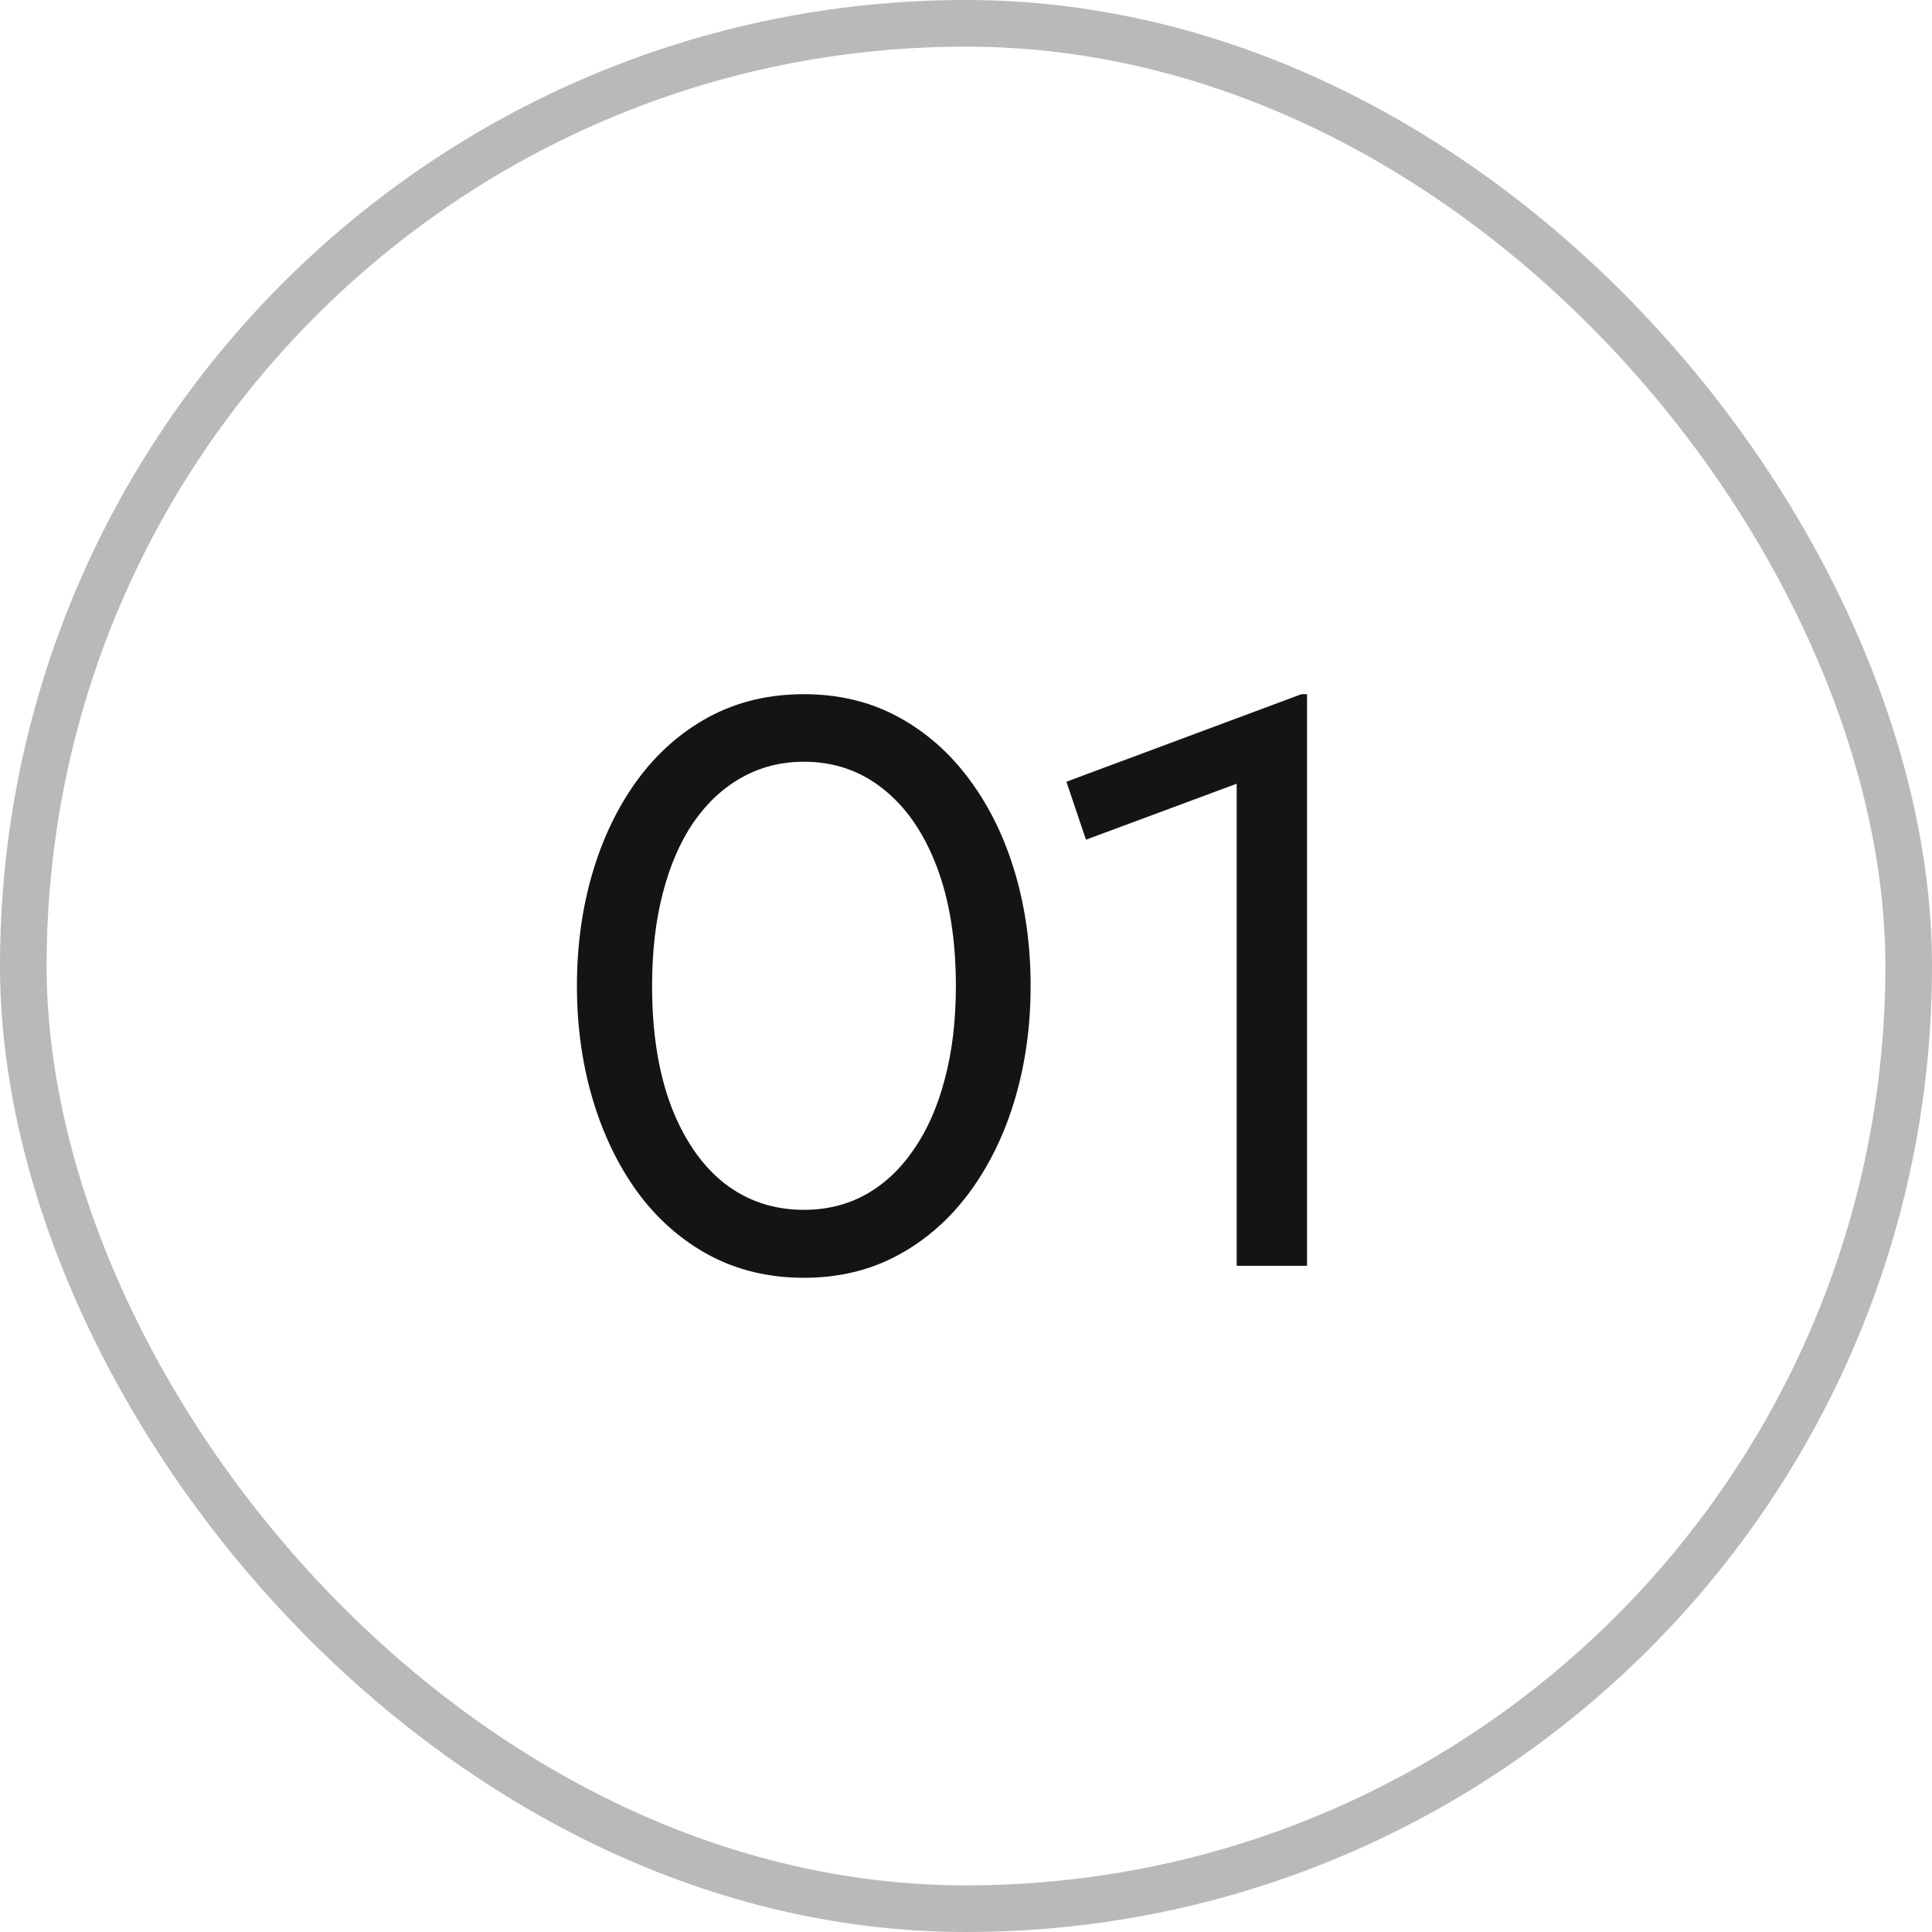
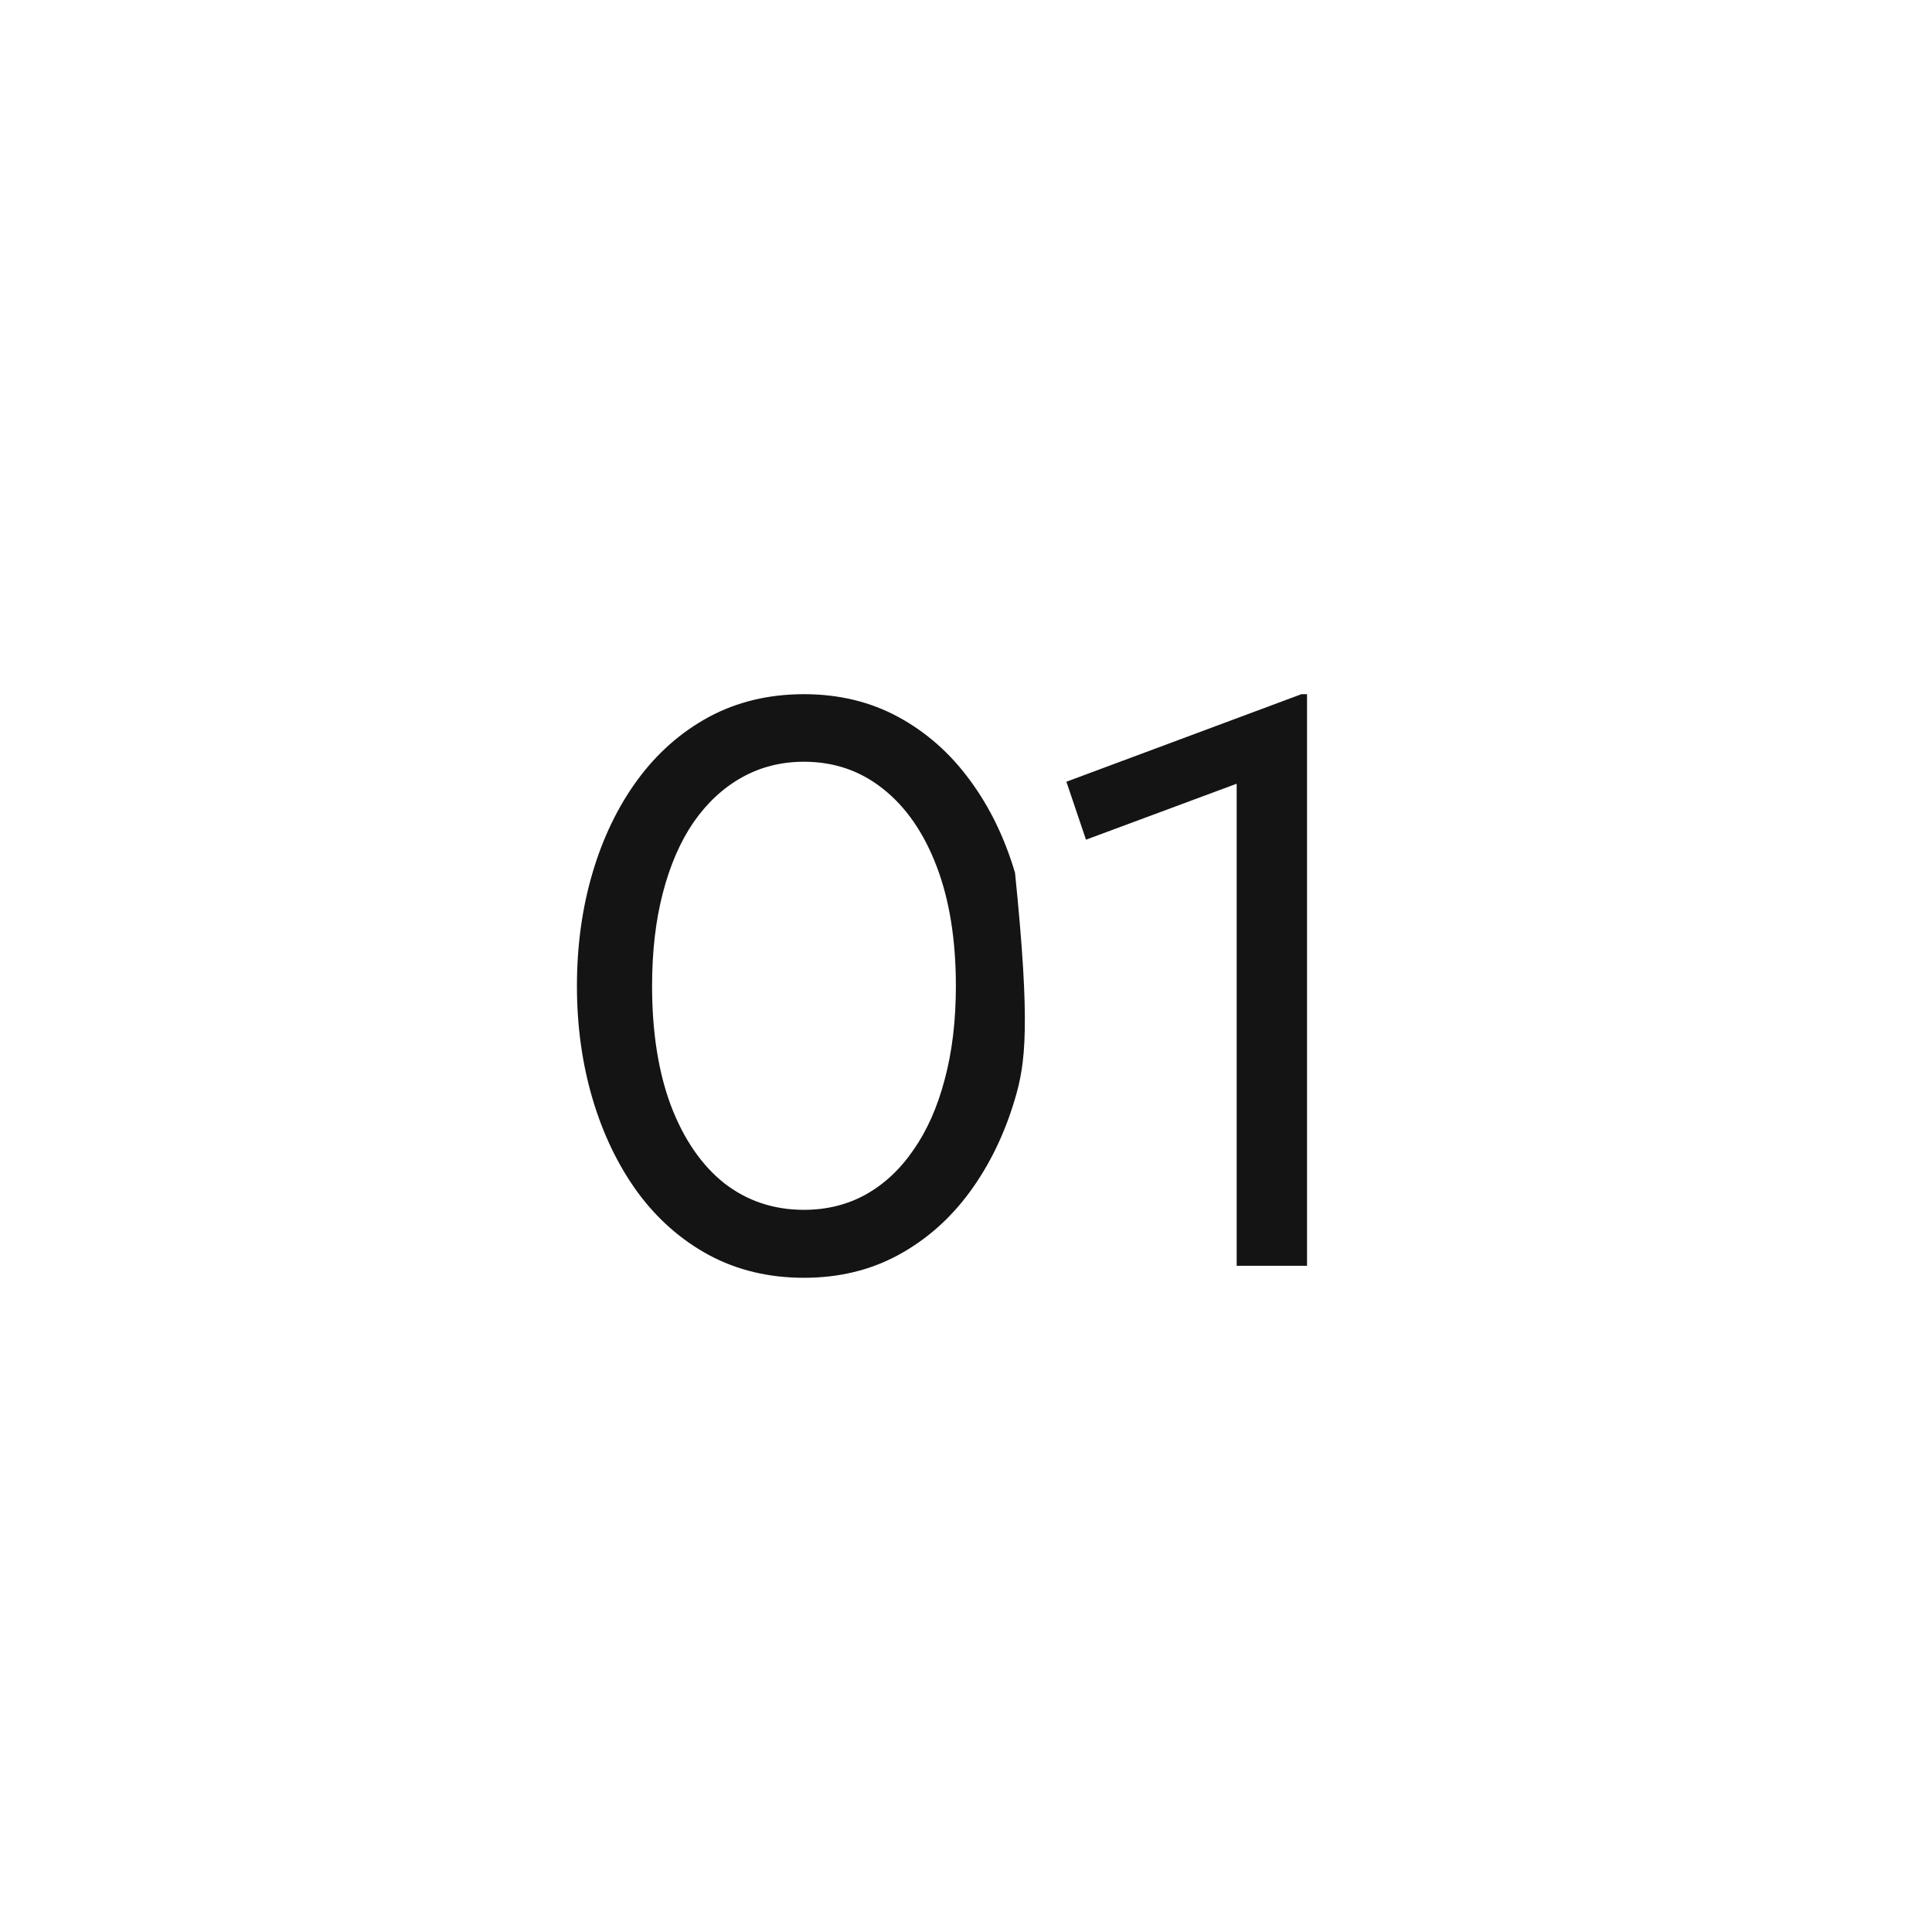
<svg xmlns="http://www.w3.org/2000/svg" width="29" height="29" viewBox="0 0 29 29" fill="none">
-   <rect x="0.35" y="0.35" width="28.3" height="28.3" rx="14.15" stroke="#141414" stroke-opacity="0.3" stroke-width="0.7" />
-   <path d="M12.068 19.18C11.54 19.18 11.064 19.066 10.64 18.838C10.22 18.61 9.862 18.294 9.566 17.89C9.274 17.486 9.05 17.02 8.894 16.492C8.738 15.964 8.66 15.4 8.66 14.8C8.66 14.196 8.738 13.63 8.894 13.102C9.05 12.574 9.274 12.11 9.566 11.71C9.862 11.306 10.22 10.99 10.64 10.762C11.064 10.534 11.54 10.42 12.068 10.42C12.592 10.42 13.064 10.534 13.484 10.762C13.904 10.99 14.262 11.306 14.558 11.71C14.854 12.11 15.08 12.574 15.236 13.102C15.392 13.63 15.47 14.196 15.47 14.8C15.47 15.4 15.392 15.964 15.236 16.492C15.08 17.02 14.854 17.486 14.558 17.89C14.262 18.294 13.904 18.61 13.484 18.838C13.064 19.066 12.592 19.18 12.068 19.18ZM12.068 18.16C12.408 18.16 12.716 18.084 12.992 17.932C13.272 17.776 13.512 17.552 13.712 17.26C13.916 16.968 14.072 16.616 14.18 16.204C14.292 15.788 14.348 15.32 14.348 14.8C14.348 14.108 14.252 13.51 14.06 13.006C13.868 12.502 13.6 12.114 13.256 11.842C12.916 11.57 12.52 11.434 12.068 11.434C11.728 11.434 11.418 11.512 11.138 11.668C10.858 11.824 10.616 12.048 10.412 12.34C10.212 12.632 10.058 12.986 9.95 13.402C9.842 13.814 9.788 14.28 9.788 14.8C9.788 15.492 9.882 16.09 10.07 16.594C10.262 17.098 10.528 17.486 10.868 17.758C11.212 18.026 11.612 18.16 12.068 18.16ZM18.563 19V11.764L16.301 12.604L16.007 11.734L19.535 10.42H19.619V19H18.563Z" fill="#141414" />
+   <path d="M12.068 19.18C11.54 19.18 11.064 19.066 10.64 18.838C10.22 18.61 9.862 18.294 9.566 17.89C9.274 17.486 9.05 17.02 8.894 16.492C8.738 15.964 8.66 15.4 8.66 14.8C8.66 14.196 8.738 13.63 8.894 13.102C9.05 12.574 9.274 12.11 9.566 11.71C9.862 11.306 10.22 10.99 10.64 10.762C11.064 10.534 11.54 10.42 12.068 10.42C12.592 10.42 13.064 10.534 13.484 10.762C13.904 10.99 14.262 11.306 14.558 11.71C14.854 12.11 15.08 12.574 15.236 13.102C15.47 15.4 15.392 15.964 15.236 16.492C15.08 17.02 14.854 17.486 14.558 17.89C14.262 18.294 13.904 18.61 13.484 18.838C13.064 19.066 12.592 19.18 12.068 19.18ZM12.068 18.16C12.408 18.16 12.716 18.084 12.992 17.932C13.272 17.776 13.512 17.552 13.712 17.26C13.916 16.968 14.072 16.616 14.18 16.204C14.292 15.788 14.348 15.32 14.348 14.8C14.348 14.108 14.252 13.51 14.06 13.006C13.868 12.502 13.6 12.114 13.256 11.842C12.916 11.57 12.52 11.434 12.068 11.434C11.728 11.434 11.418 11.512 11.138 11.668C10.858 11.824 10.616 12.048 10.412 12.34C10.212 12.632 10.058 12.986 9.95 13.402C9.842 13.814 9.788 14.28 9.788 14.8C9.788 15.492 9.882 16.09 10.07 16.594C10.262 17.098 10.528 17.486 10.868 17.758C11.212 18.026 11.612 18.16 12.068 18.16ZM18.563 19V11.764L16.301 12.604L16.007 11.734L19.535 10.42H19.619V19H18.563Z" fill="#141414" />
</svg>